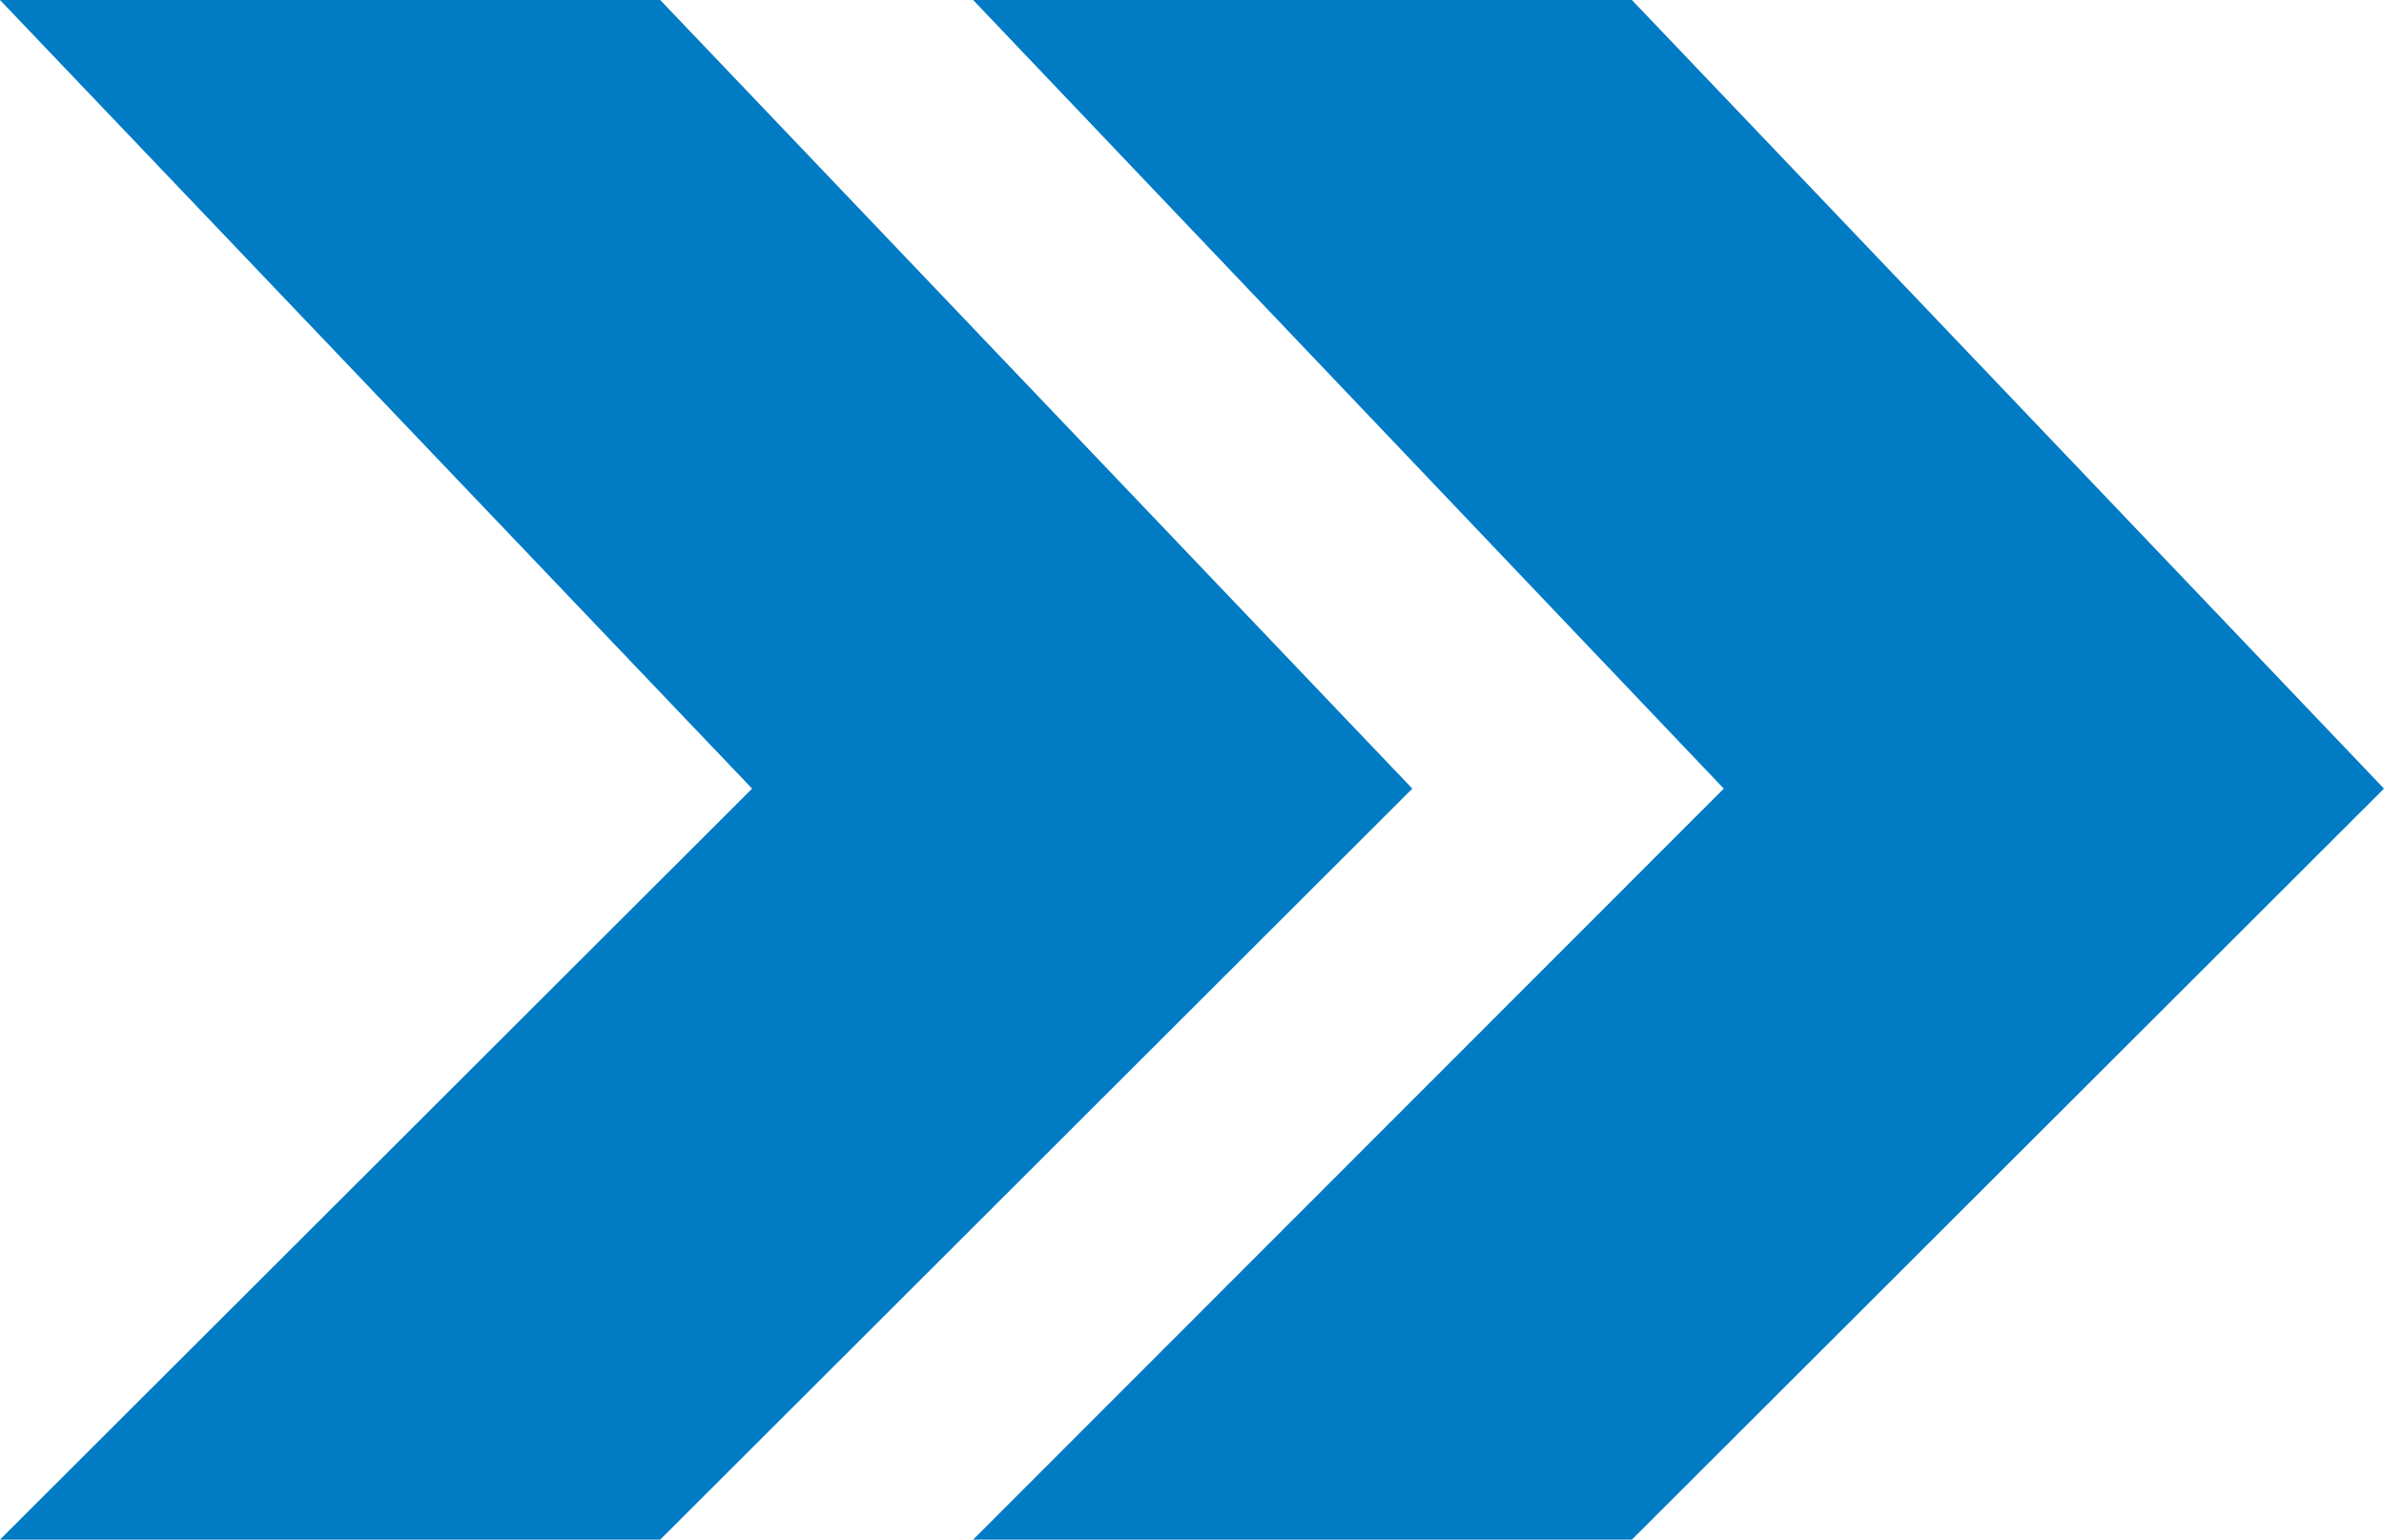
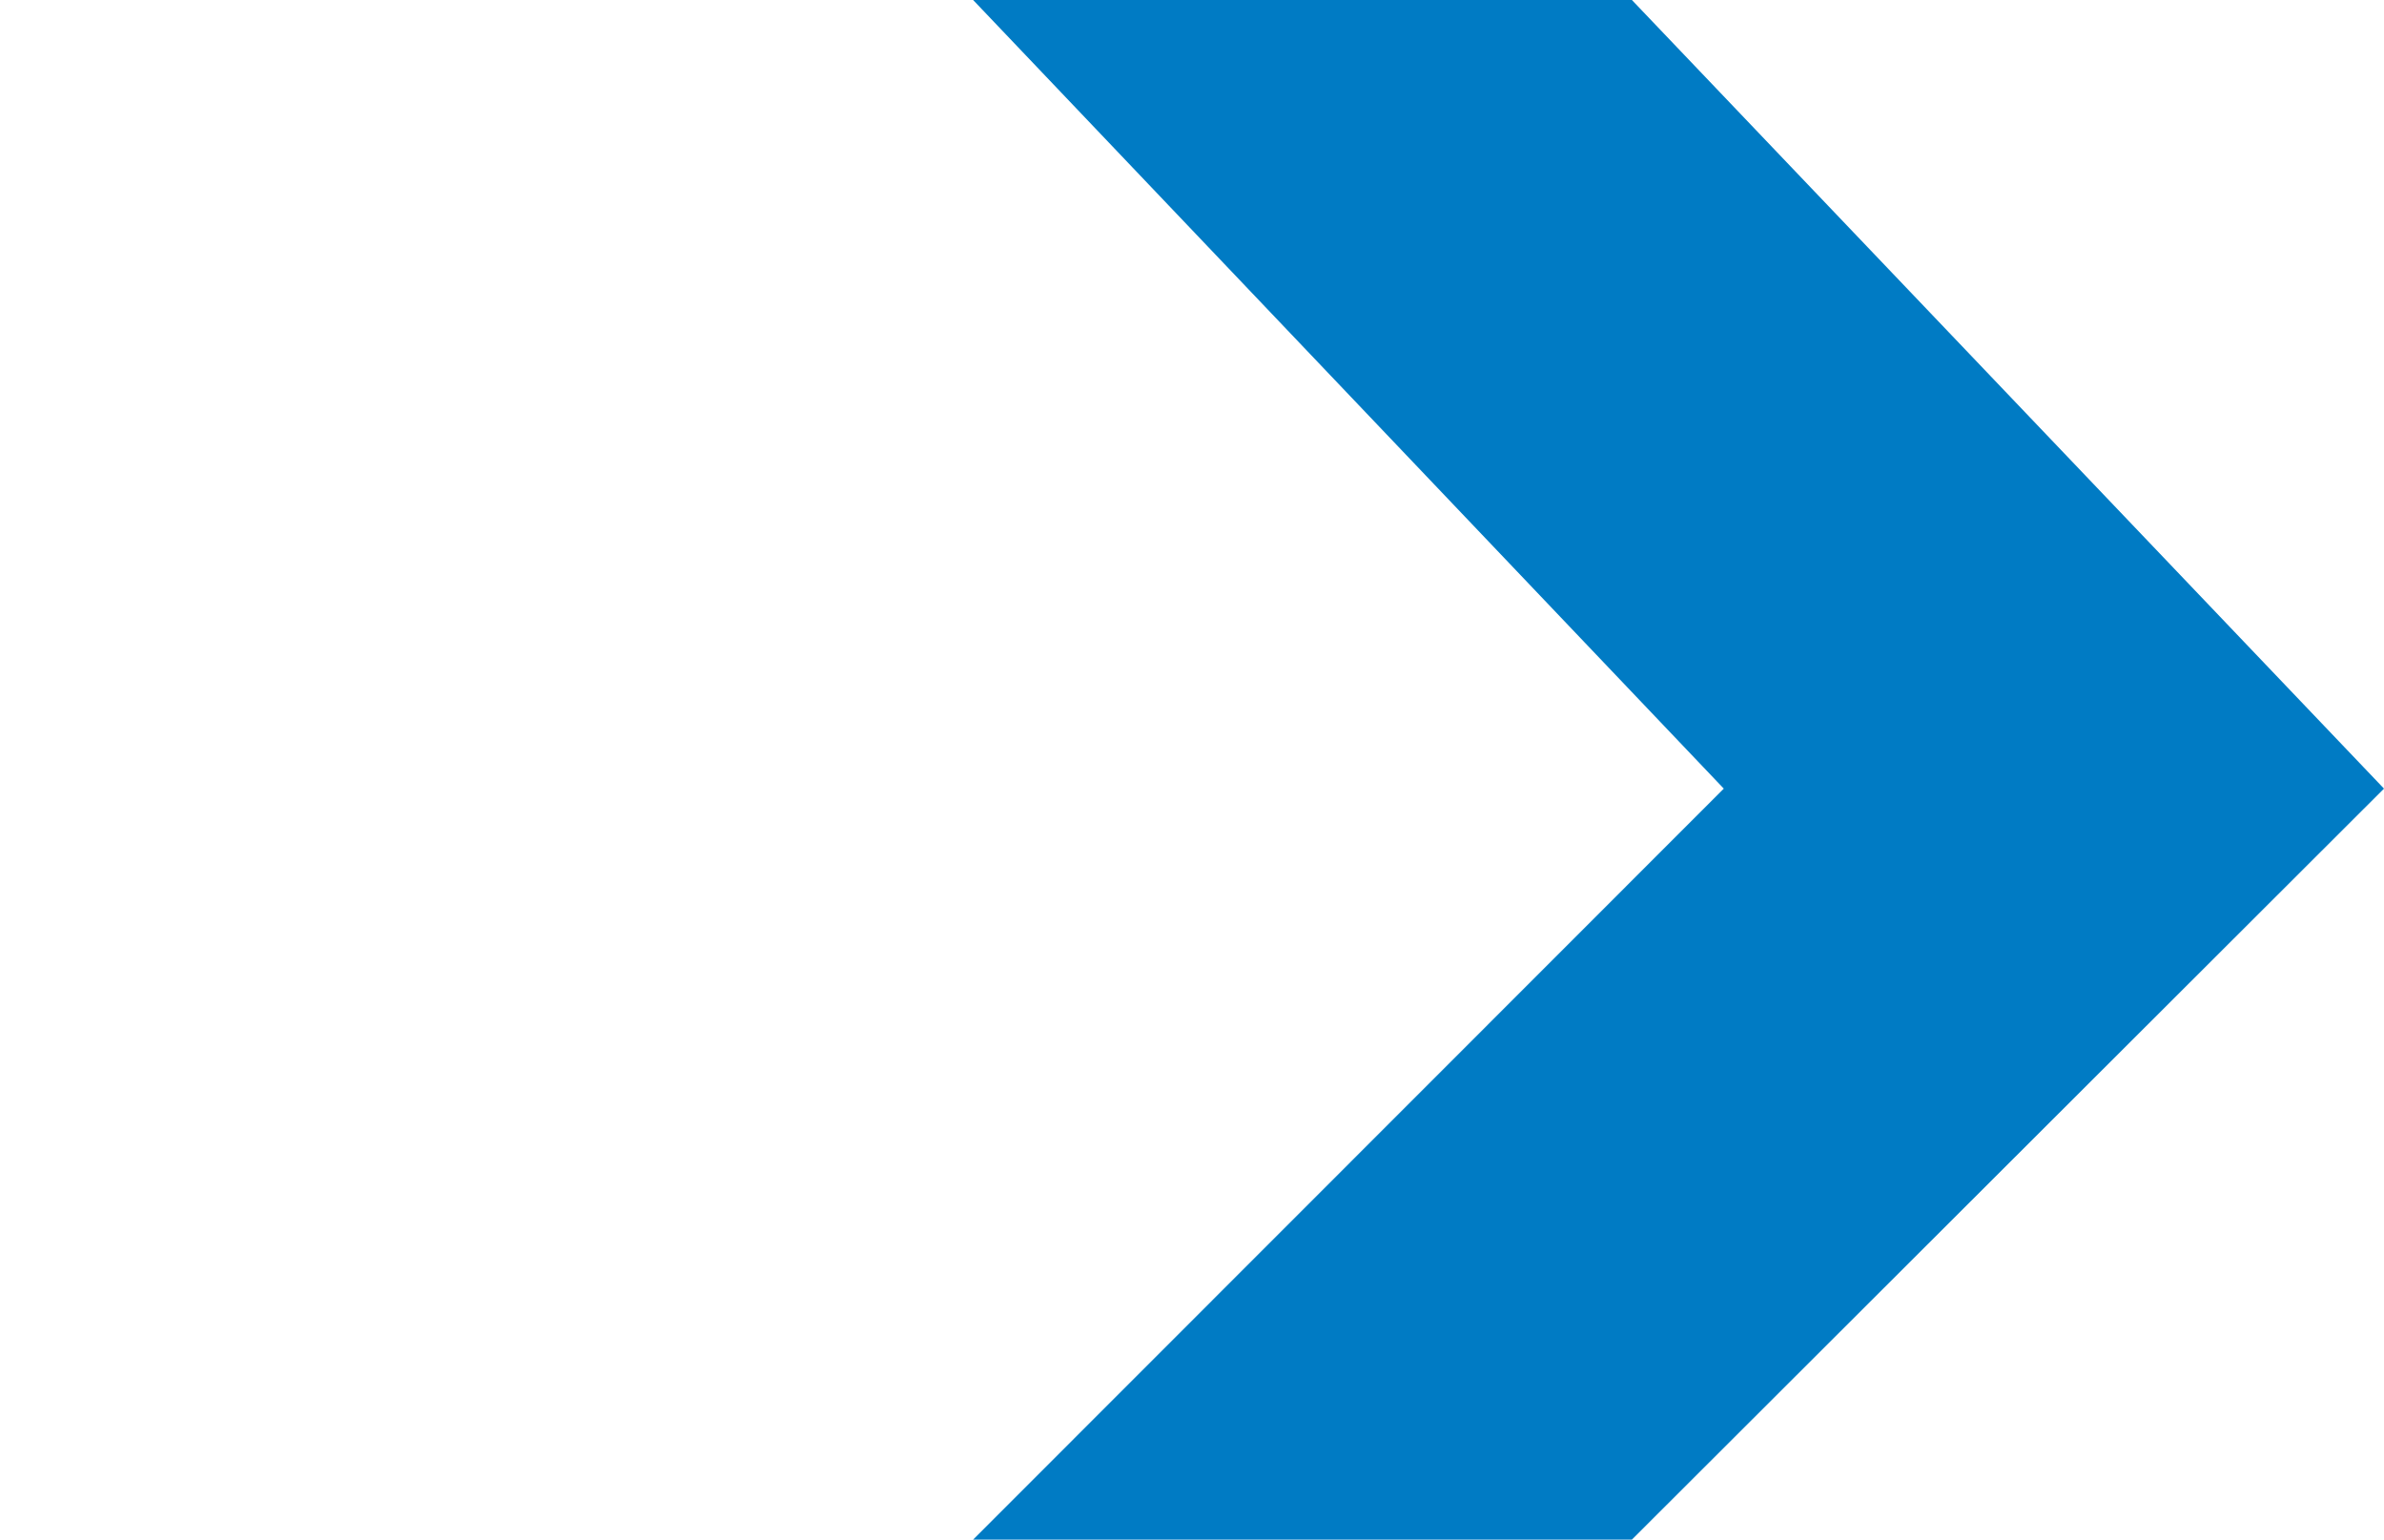
<svg xmlns="http://www.w3.org/2000/svg" width="48" height="31" viewBox="0 0 48 31" fill="none">
  <g style="mix-blend-mode:multiply">
-     <path d="M0 31L13.293 31L28.436 15.879L13.293 3.33141e-06L5.175e-06 8.97016e-07L15.143 15.879L0 31Z" fill="#007BC4" />
    <path d="M19.593 31L32.857 31L48 15.879L32.857 2.42911e-06L19.593 0L34.707 15.879L19.593 31Z" fill="#007BC4" />
  </g>
</svg>